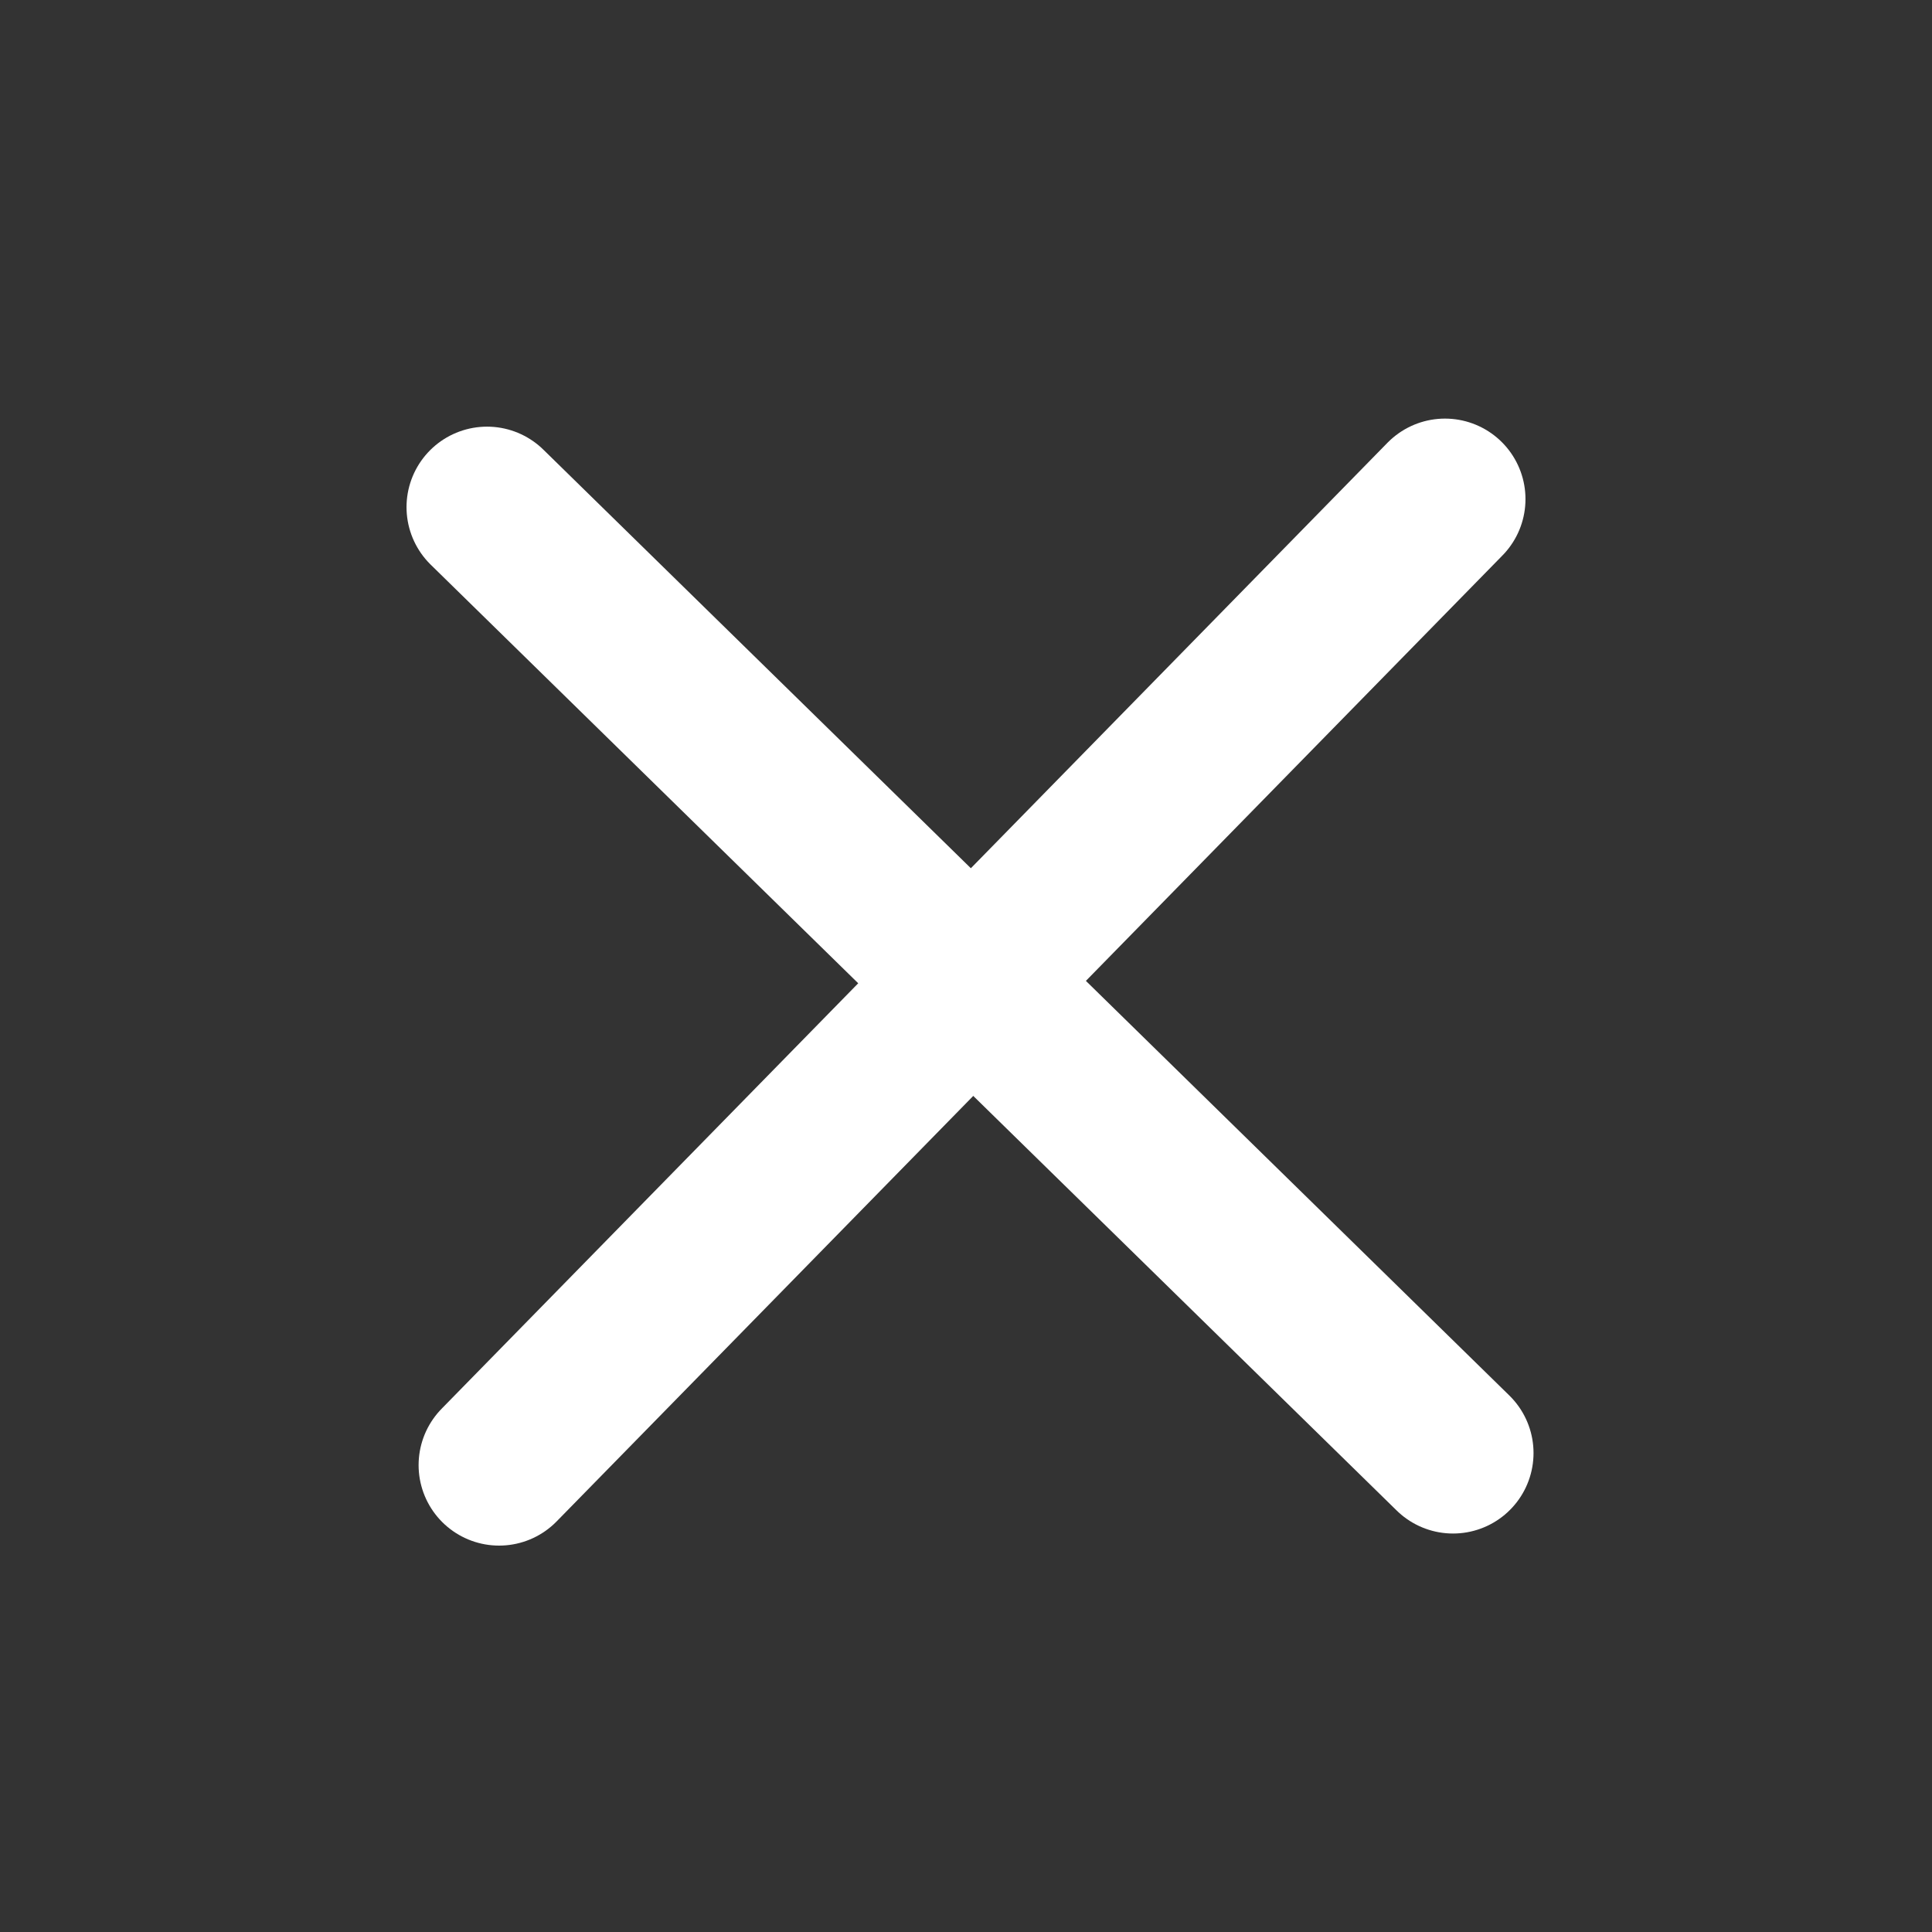
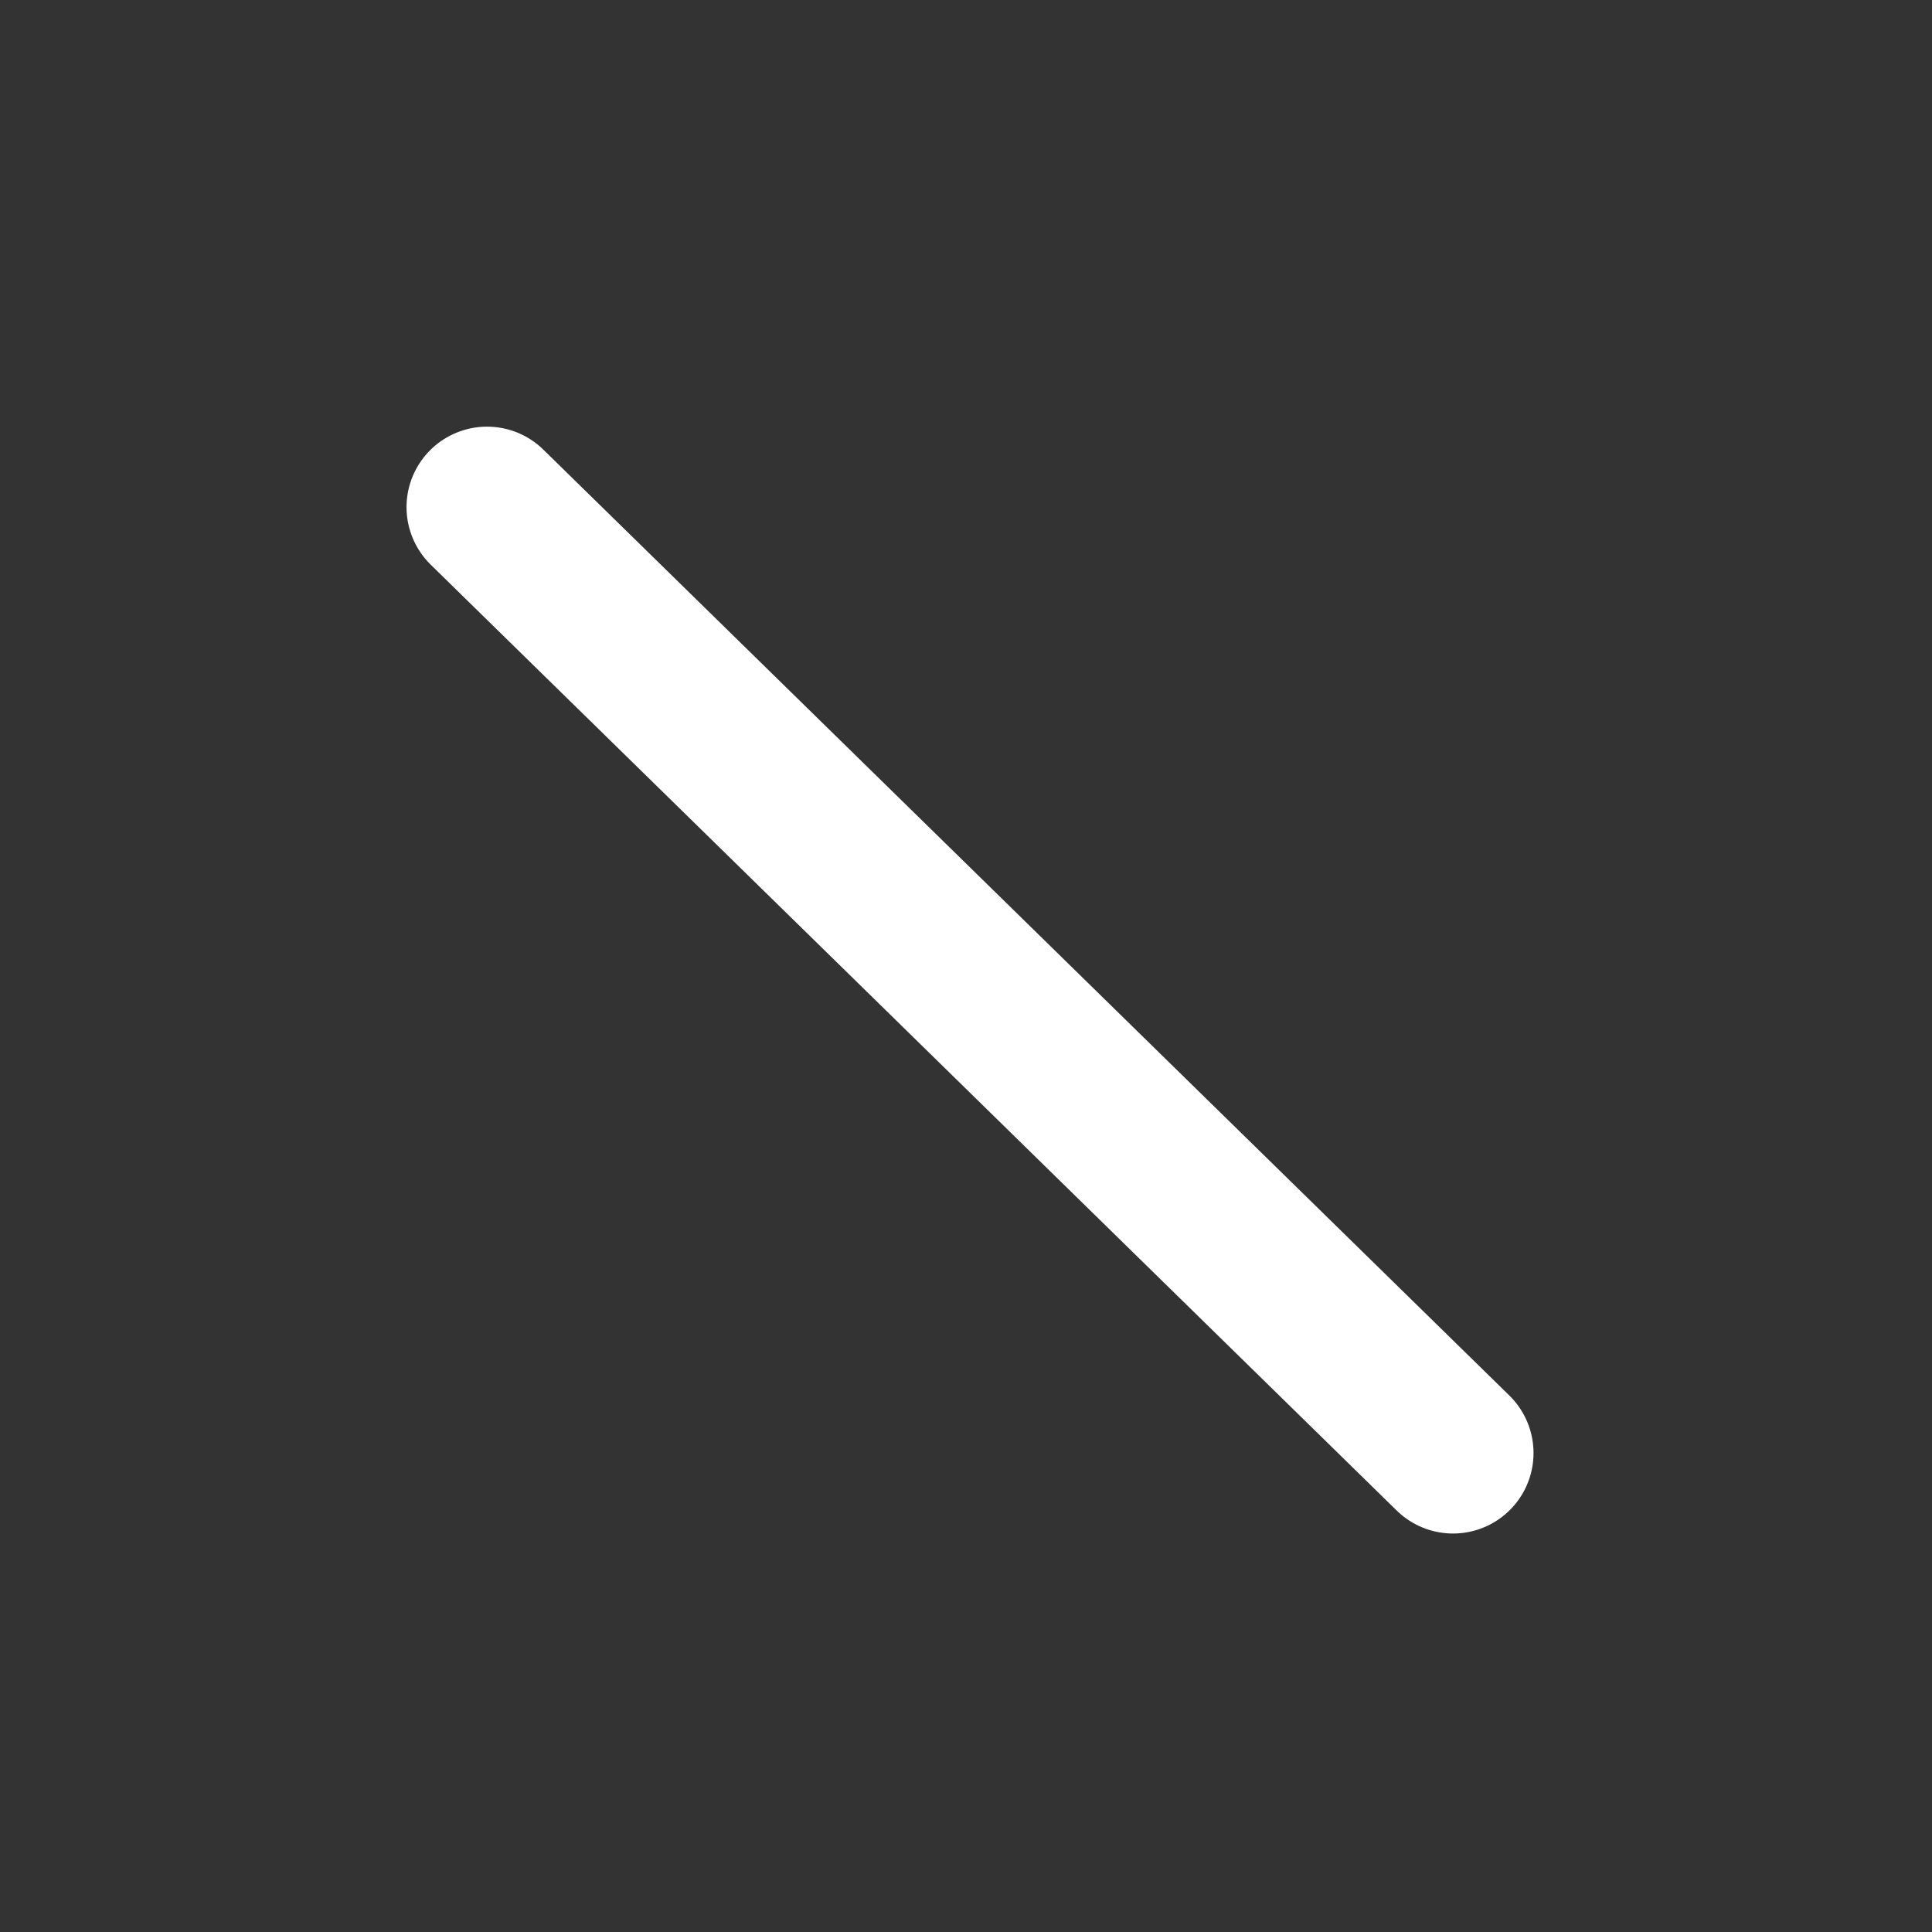
<svg xmlns="http://www.w3.org/2000/svg" version="1.1" id="レイヤー_1" x="0px" y="0px" viewBox="0 0 48 48" style="enable-background:new 0 0 48 48;" xml:space="preserve">
  <rect x="0" y="0" width="48" height="48" fill="#333333" stroke="none" />
  <style type="text/css">
	.st0{fill:none;}
	.st1{fill:none;stroke:#FFFFFF;stroke-width:4;stroke-linecap:round;stroke-linejoin:round;}
</style>
  <g id="data_2">
    <g id="Rect_xFF3F_tomei">
      <rect y="0" class="st0" width="48" height="48" />
    </g>
    <g id="icon">
      <line class="st1" x1="12.1" y1="12.6" x2="36.1" y2="36.1" />
-       <line class="st1" x1="12.4" y1="36.4" x2="35.9" y2="12.4" />
    </g>
  </g>
</svg>